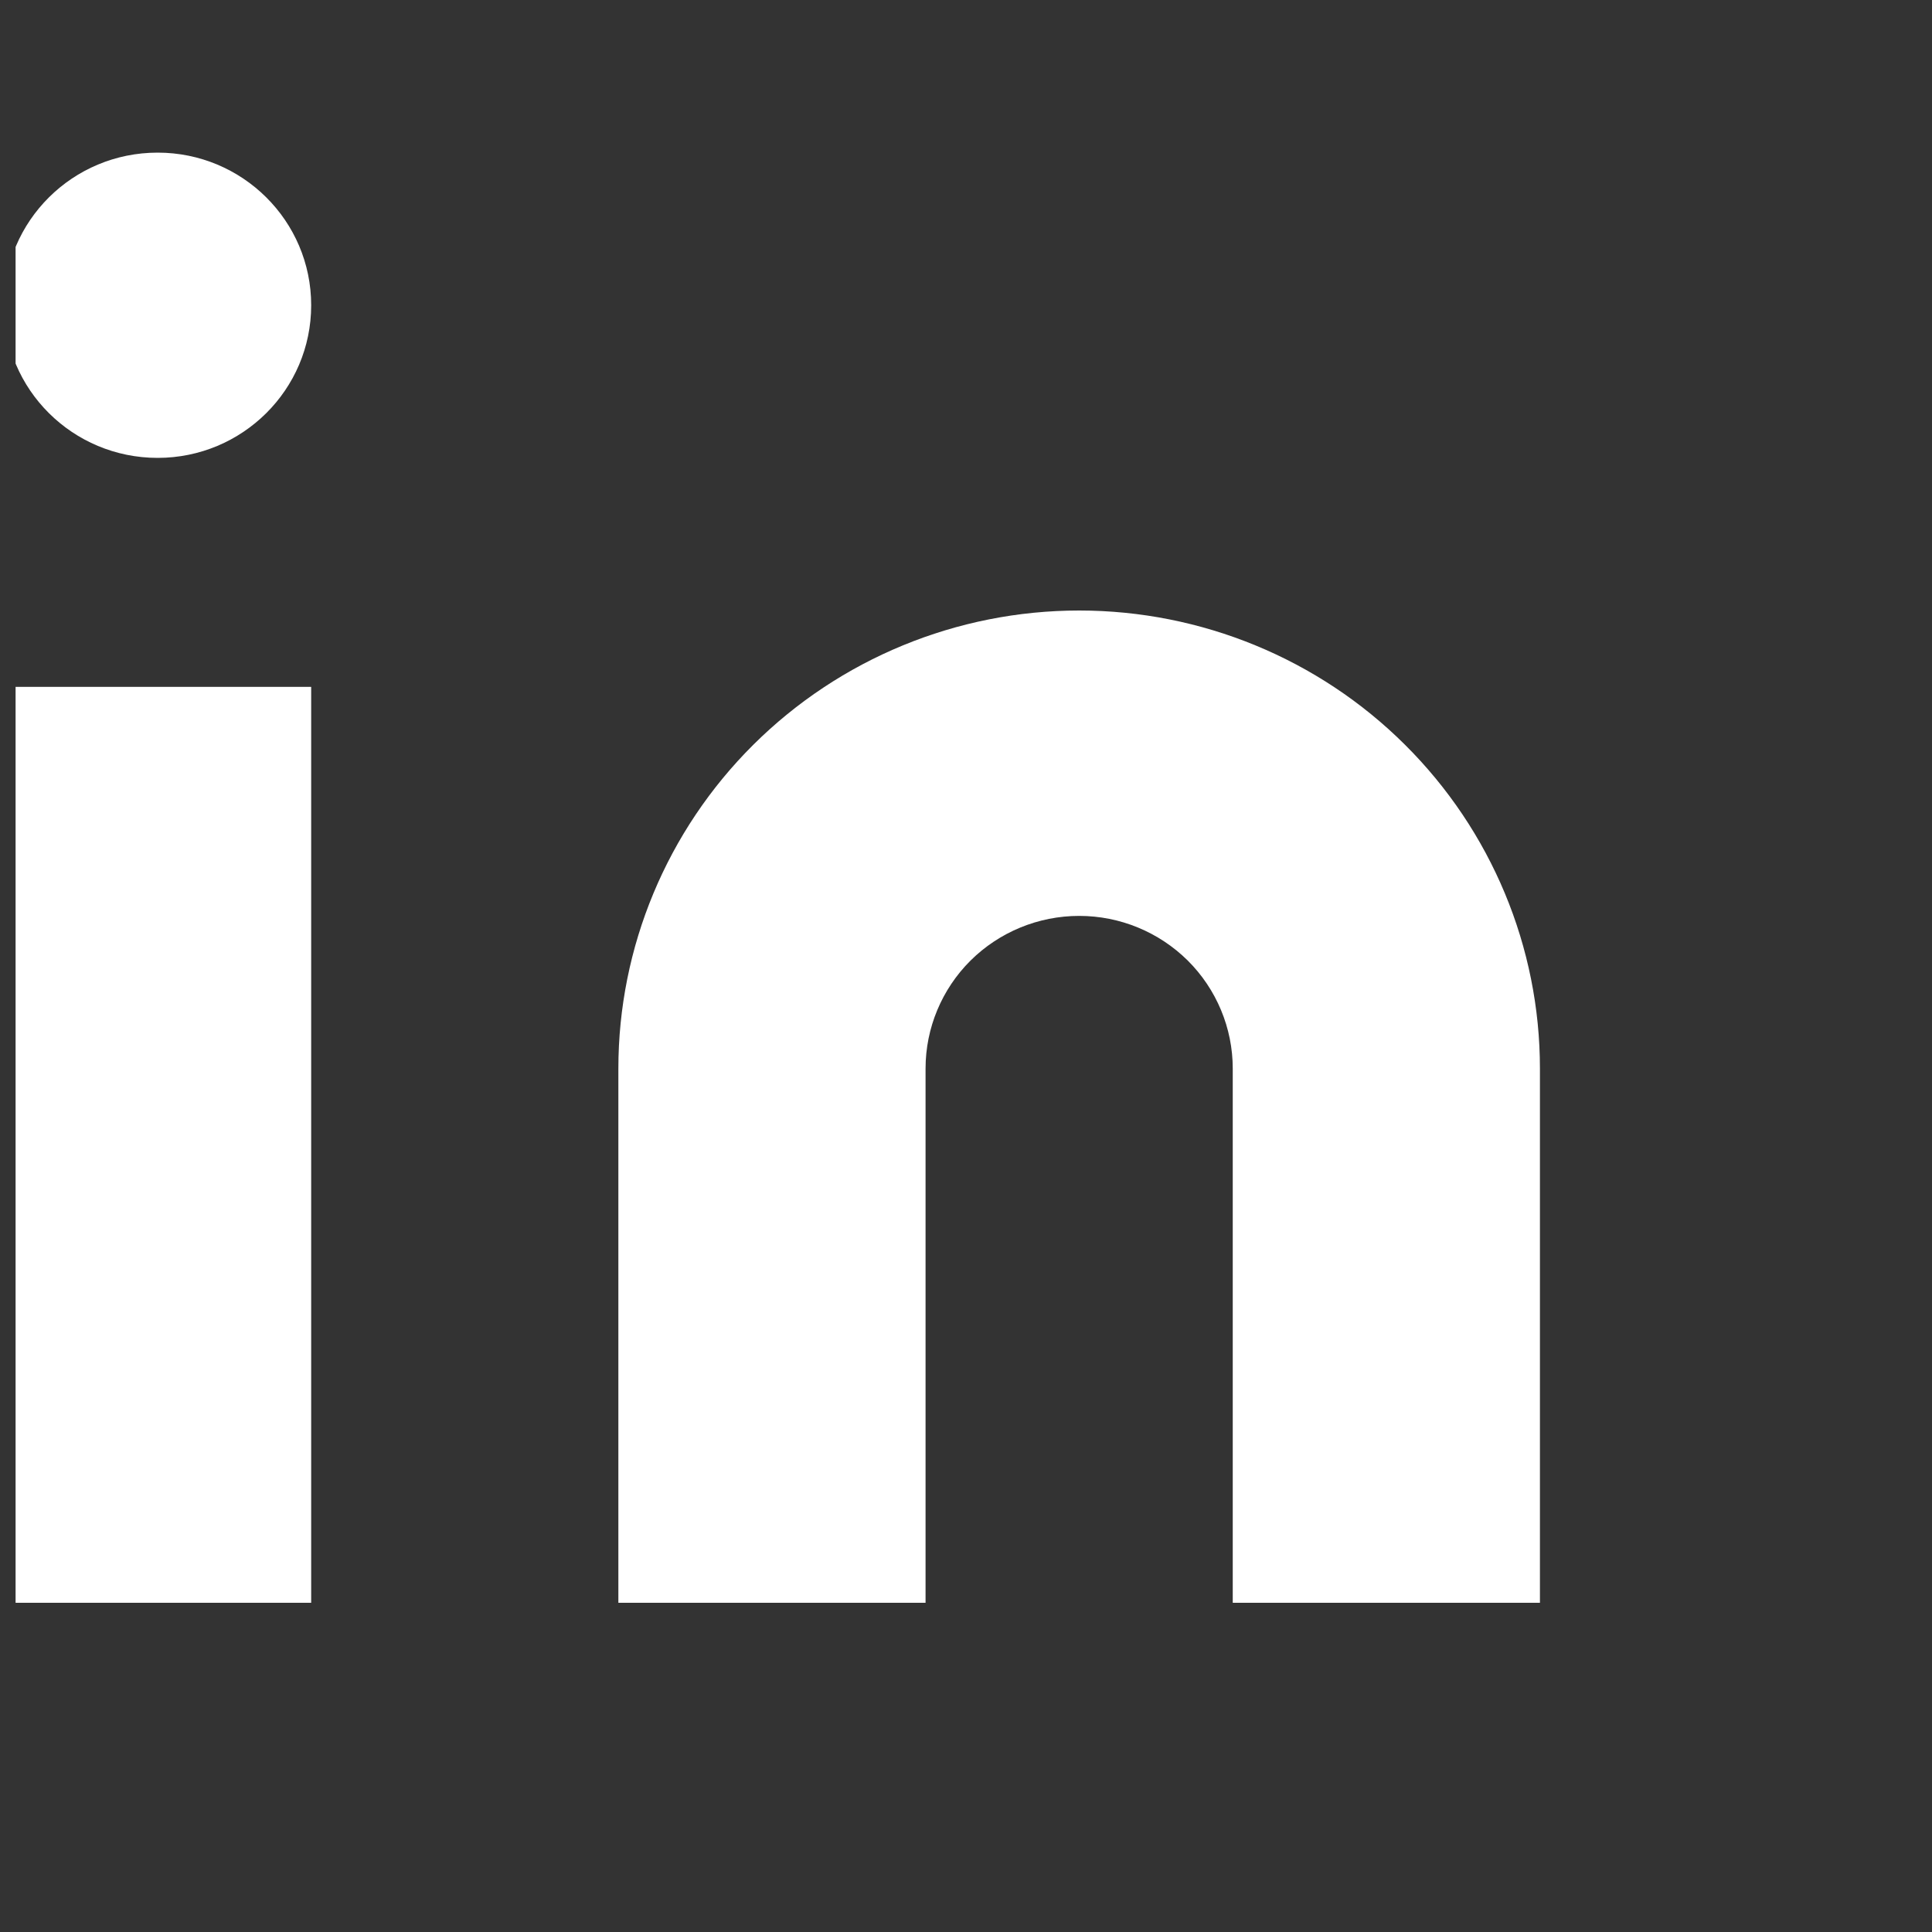
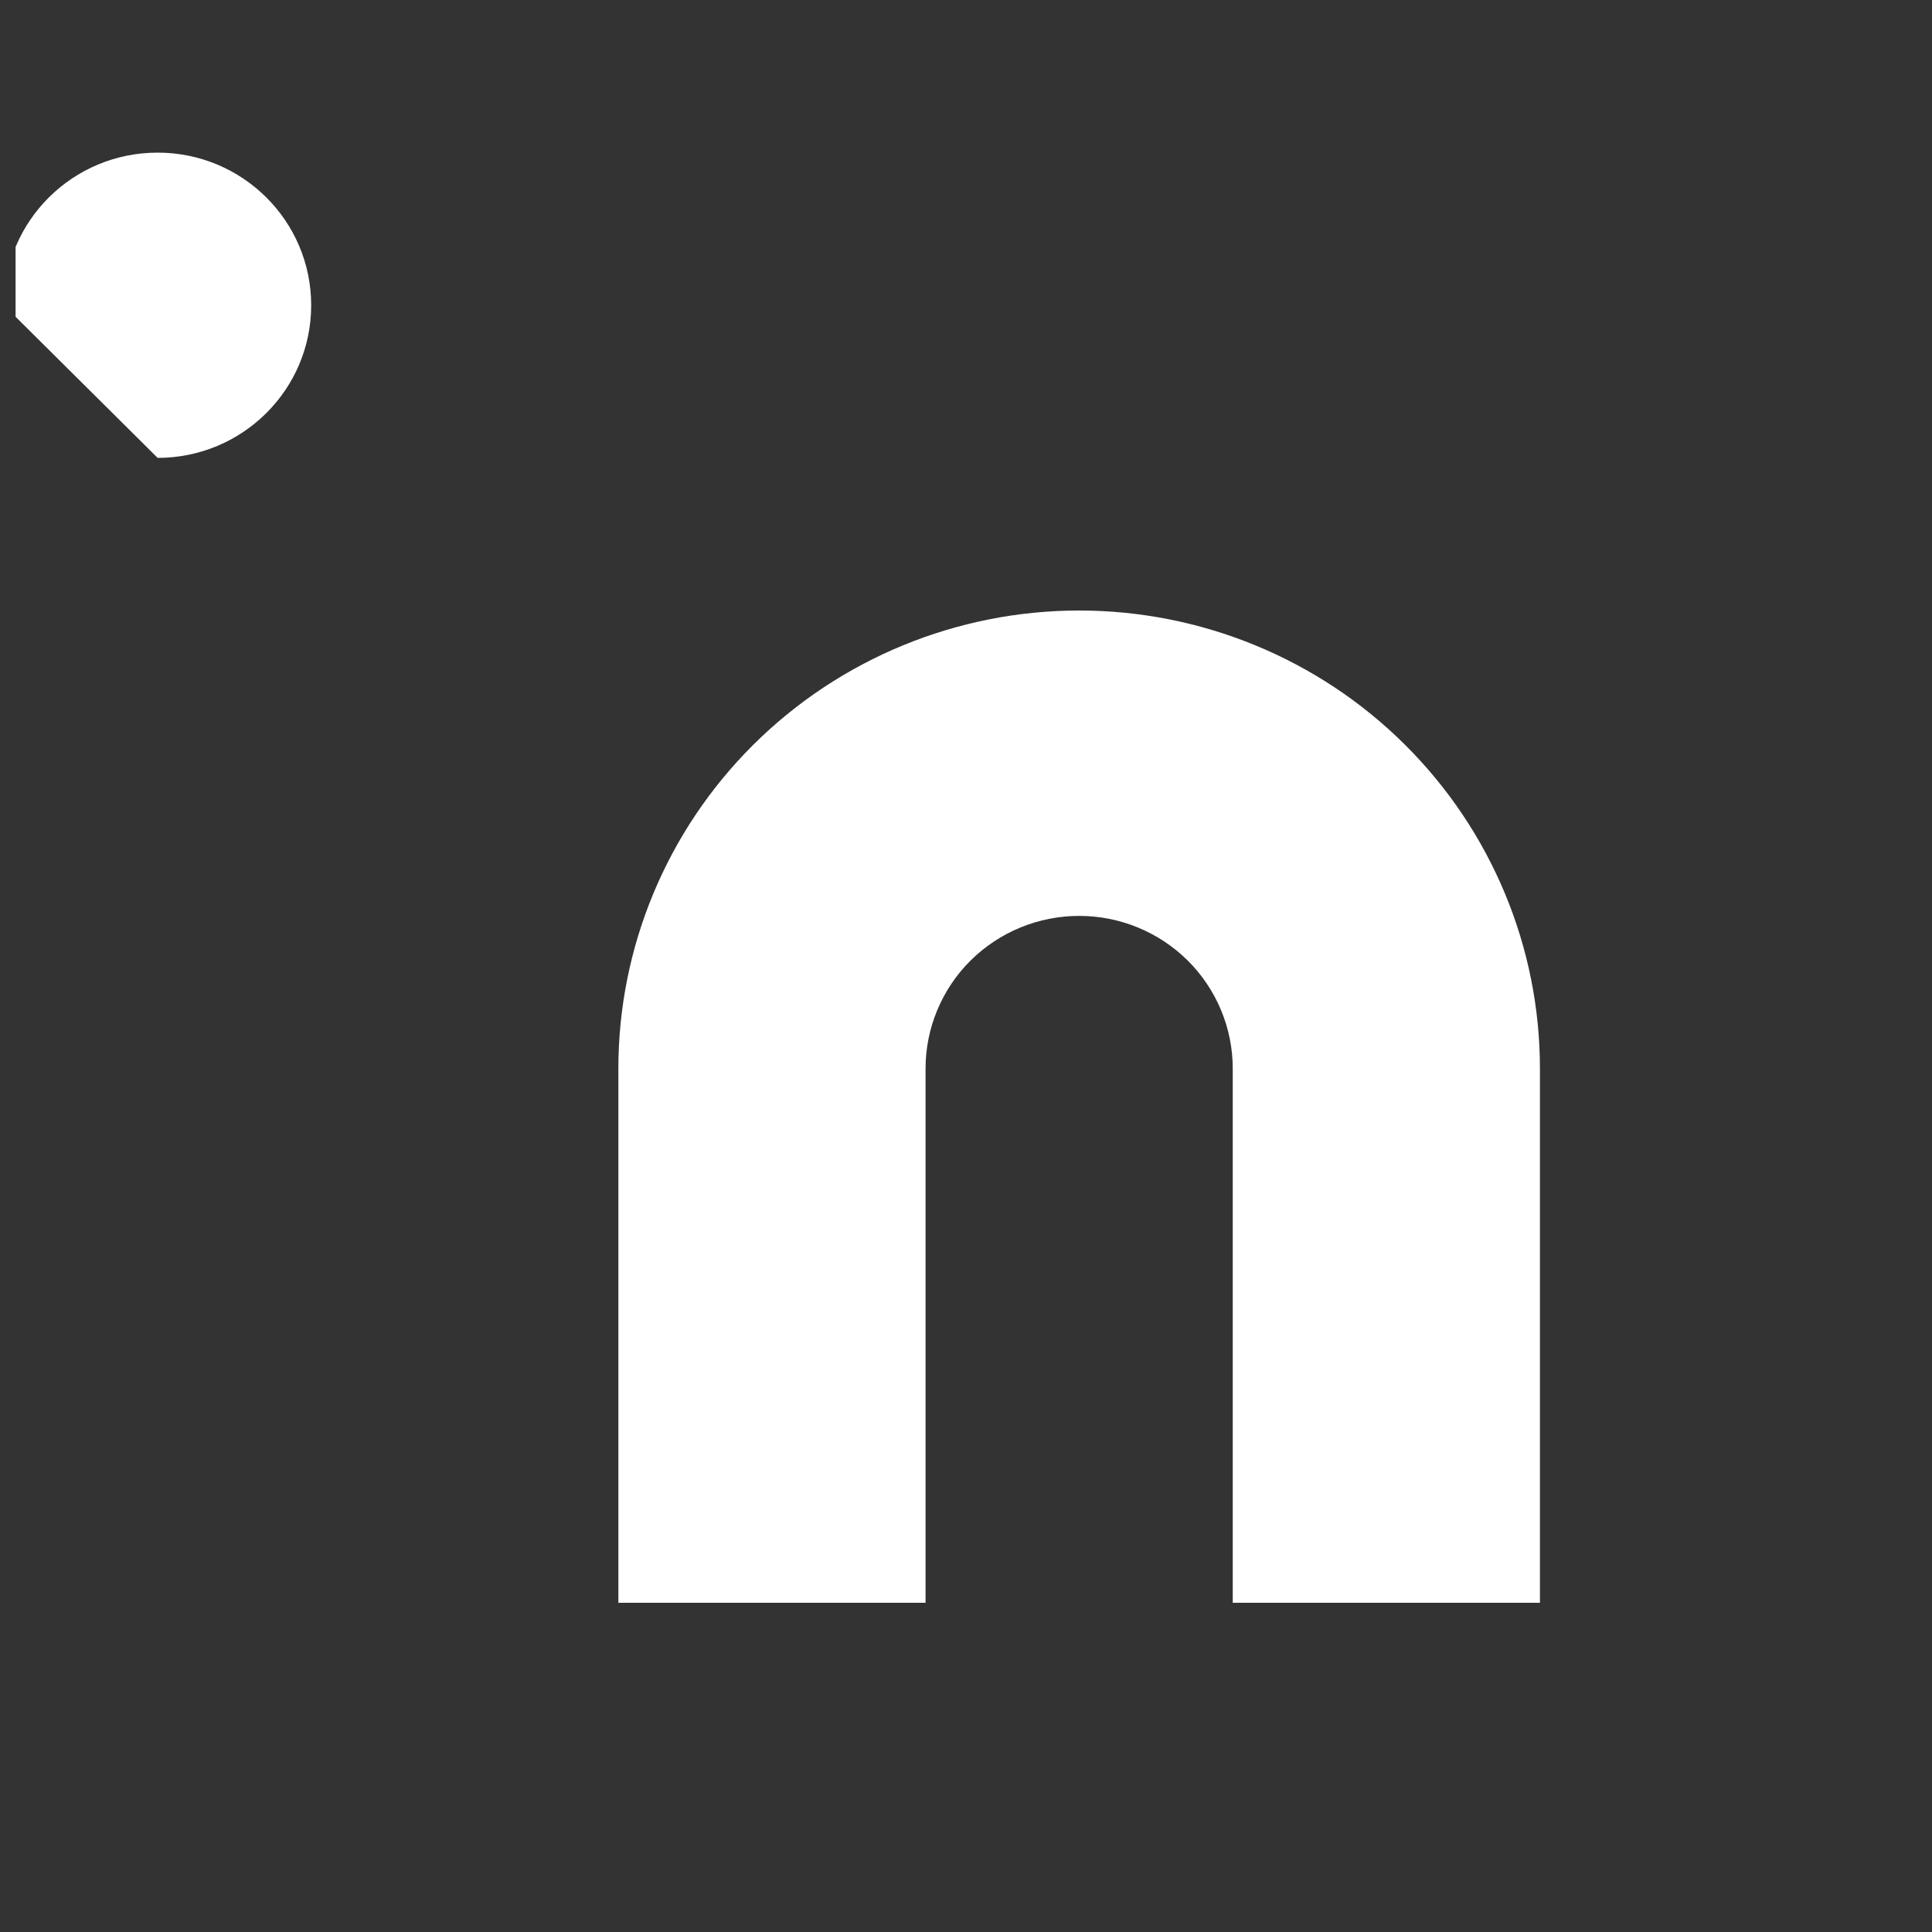
<svg xmlns="http://www.w3.org/2000/svg" width="15" height="15" viewBox="0 0 15 15" fill="none">
  <rect x="0" y="0" width="15" height="15" fill="#333333" stroke="none" />
  <g clip-path="url(#clip0_2532_39282)">
    <path d="M8.379 4.74C9.327 4.74 10.238 5.115 10.908 5.782C11.579 6.449 11.956 7.353 11.956 8.296V12.444H9.571V8.296C9.571 7.982 9.445 7.68 9.222 7.458C8.998 7.236 8.695 7.111 8.379 7.111C8.062 7.111 7.759 7.236 7.535 7.458C7.312 7.68 7.186 7.982 7.186 8.296V12.444H4.801V8.296C4.801 7.353 5.178 6.449 5.849 5.782C6.52 5.115 7.43 4.74 8.379 4.74Z" fill="white" />
-     <path d="M2.416 5.333H0.031V12.444H2.416V5.333Z" fill="white" />
-     <path d="M1.224 3.555C1.882 3.555 2.416 3.025 2.416 2.37C2.416 1.715 1.882 1.185 1.224 1.185C0.565 1.185 0.031 1.715 0.031 2.37C0.031 3.025 0.565 3.555 1.224 3.555Z" fill="white" />
+     <path d="M1.224 3.555C1.882 3.555 2.416 3.025 2.416 2.37C2.416 1.715 1.882 1.185 1.224 1.185C0.565 1.185 0.031 1.715 0.031 2.37Z" fill="white" />
  </g>
  <defs>
    <clipPath id="clip0_2532_39282">
      <rect width="14.331" height="14.222" fill="white" transform="translate(0.121)" />
    </clipPath>
  </defs>
</svg>